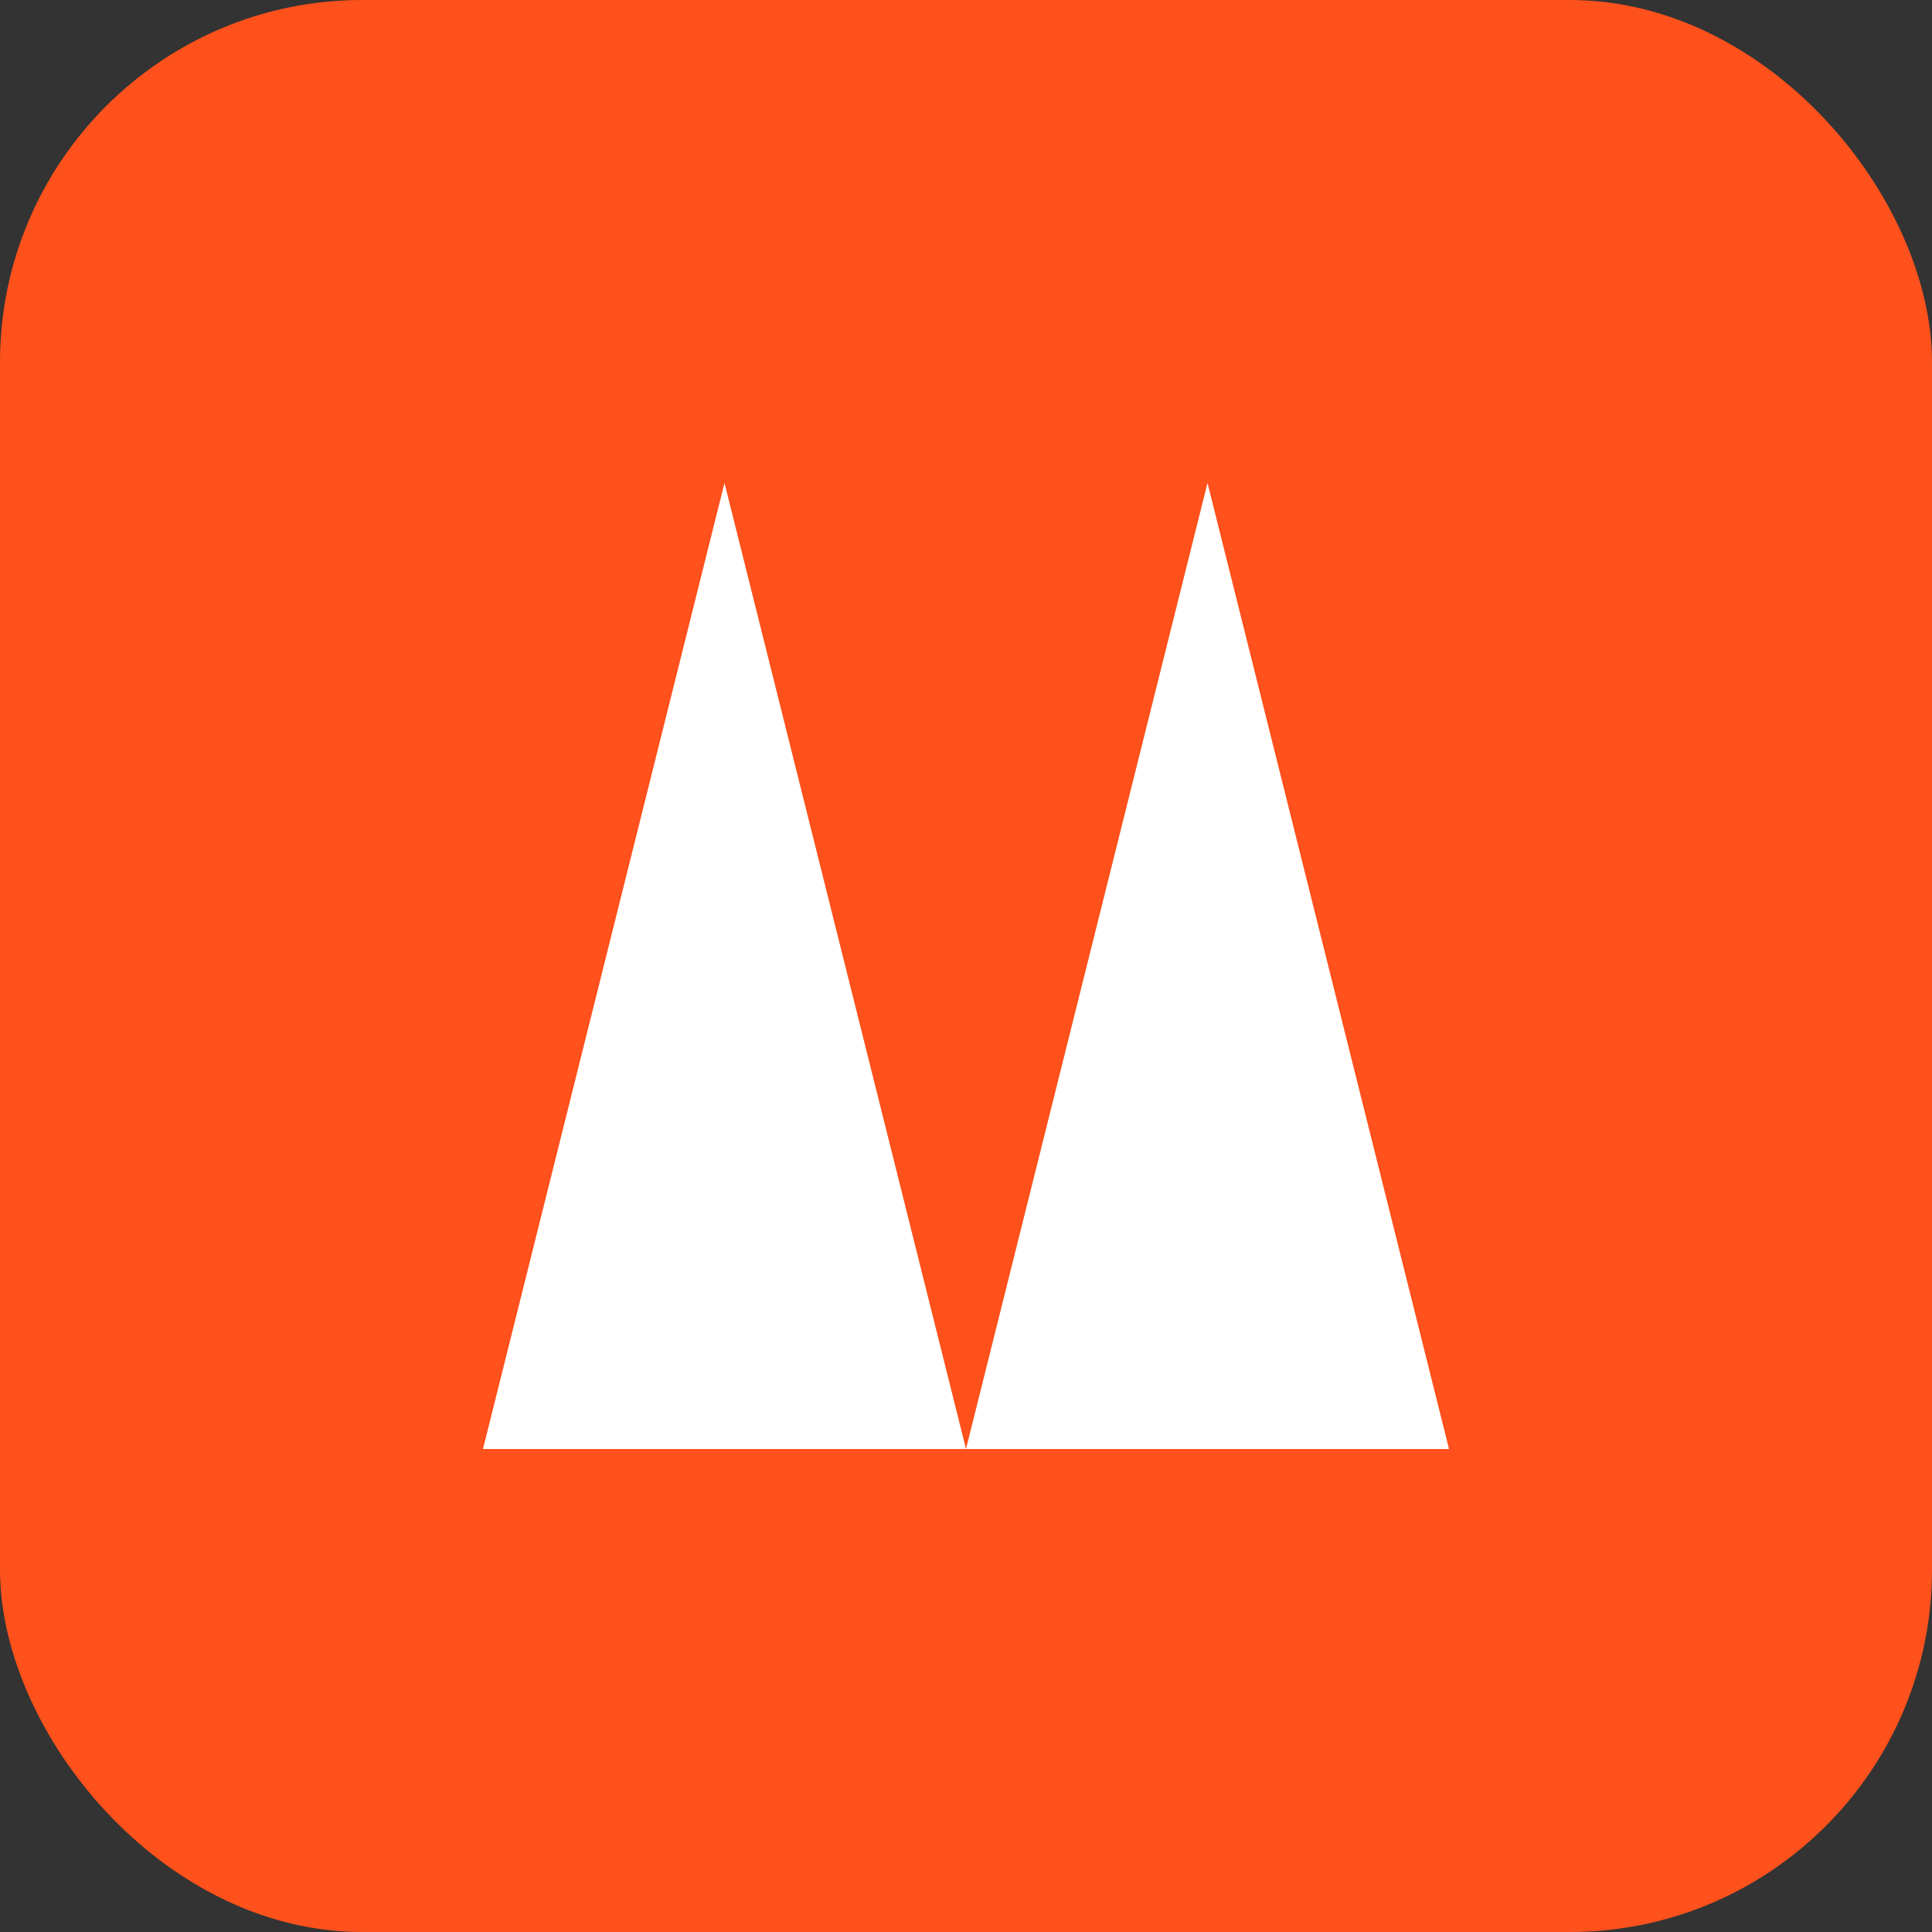
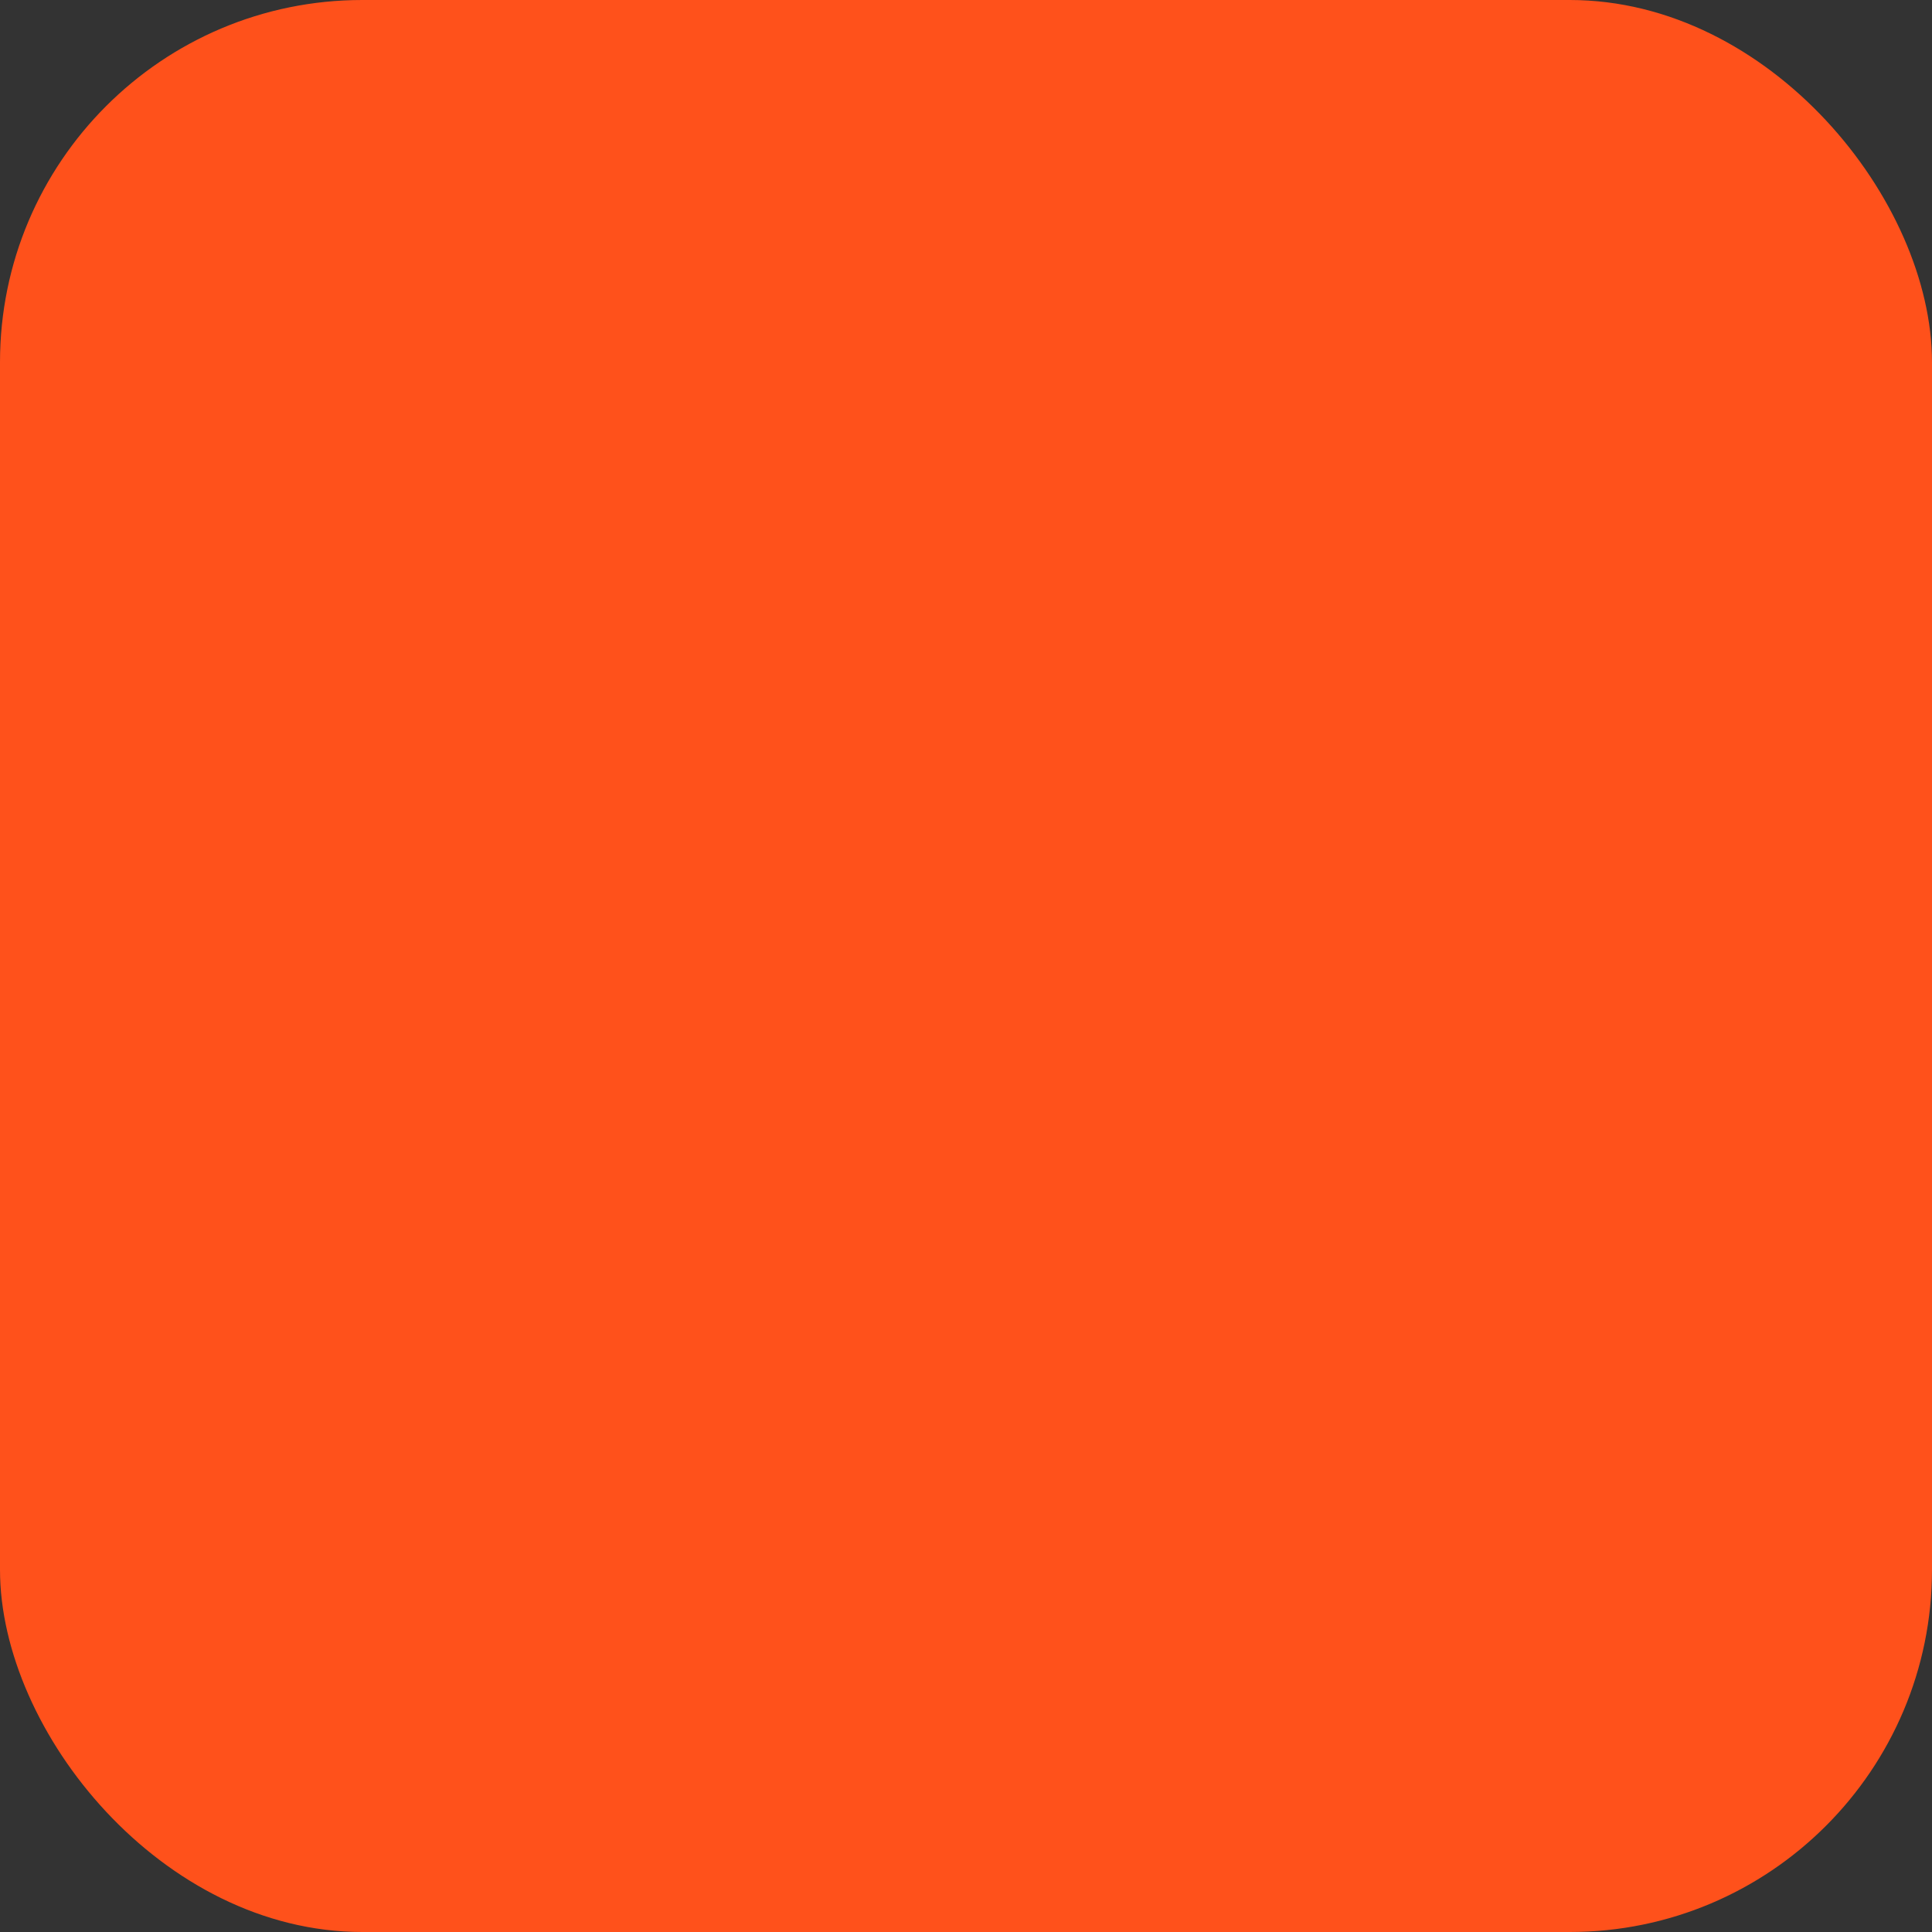
<svg xmlns="http://www.w3.org/2000/svg" width="32" height="32" viewBox="0 0 32 32" fill="none">
  <rect x="0" y="0" width="32" height="32" fill="#333333" stroke="none" />
  <rect width="32" height="32" rx="6" fill="#FF511B" />
-   <path d="M8 24L12 8L16 24L20 8L24 24H8Z" fill="white" />
</svg>